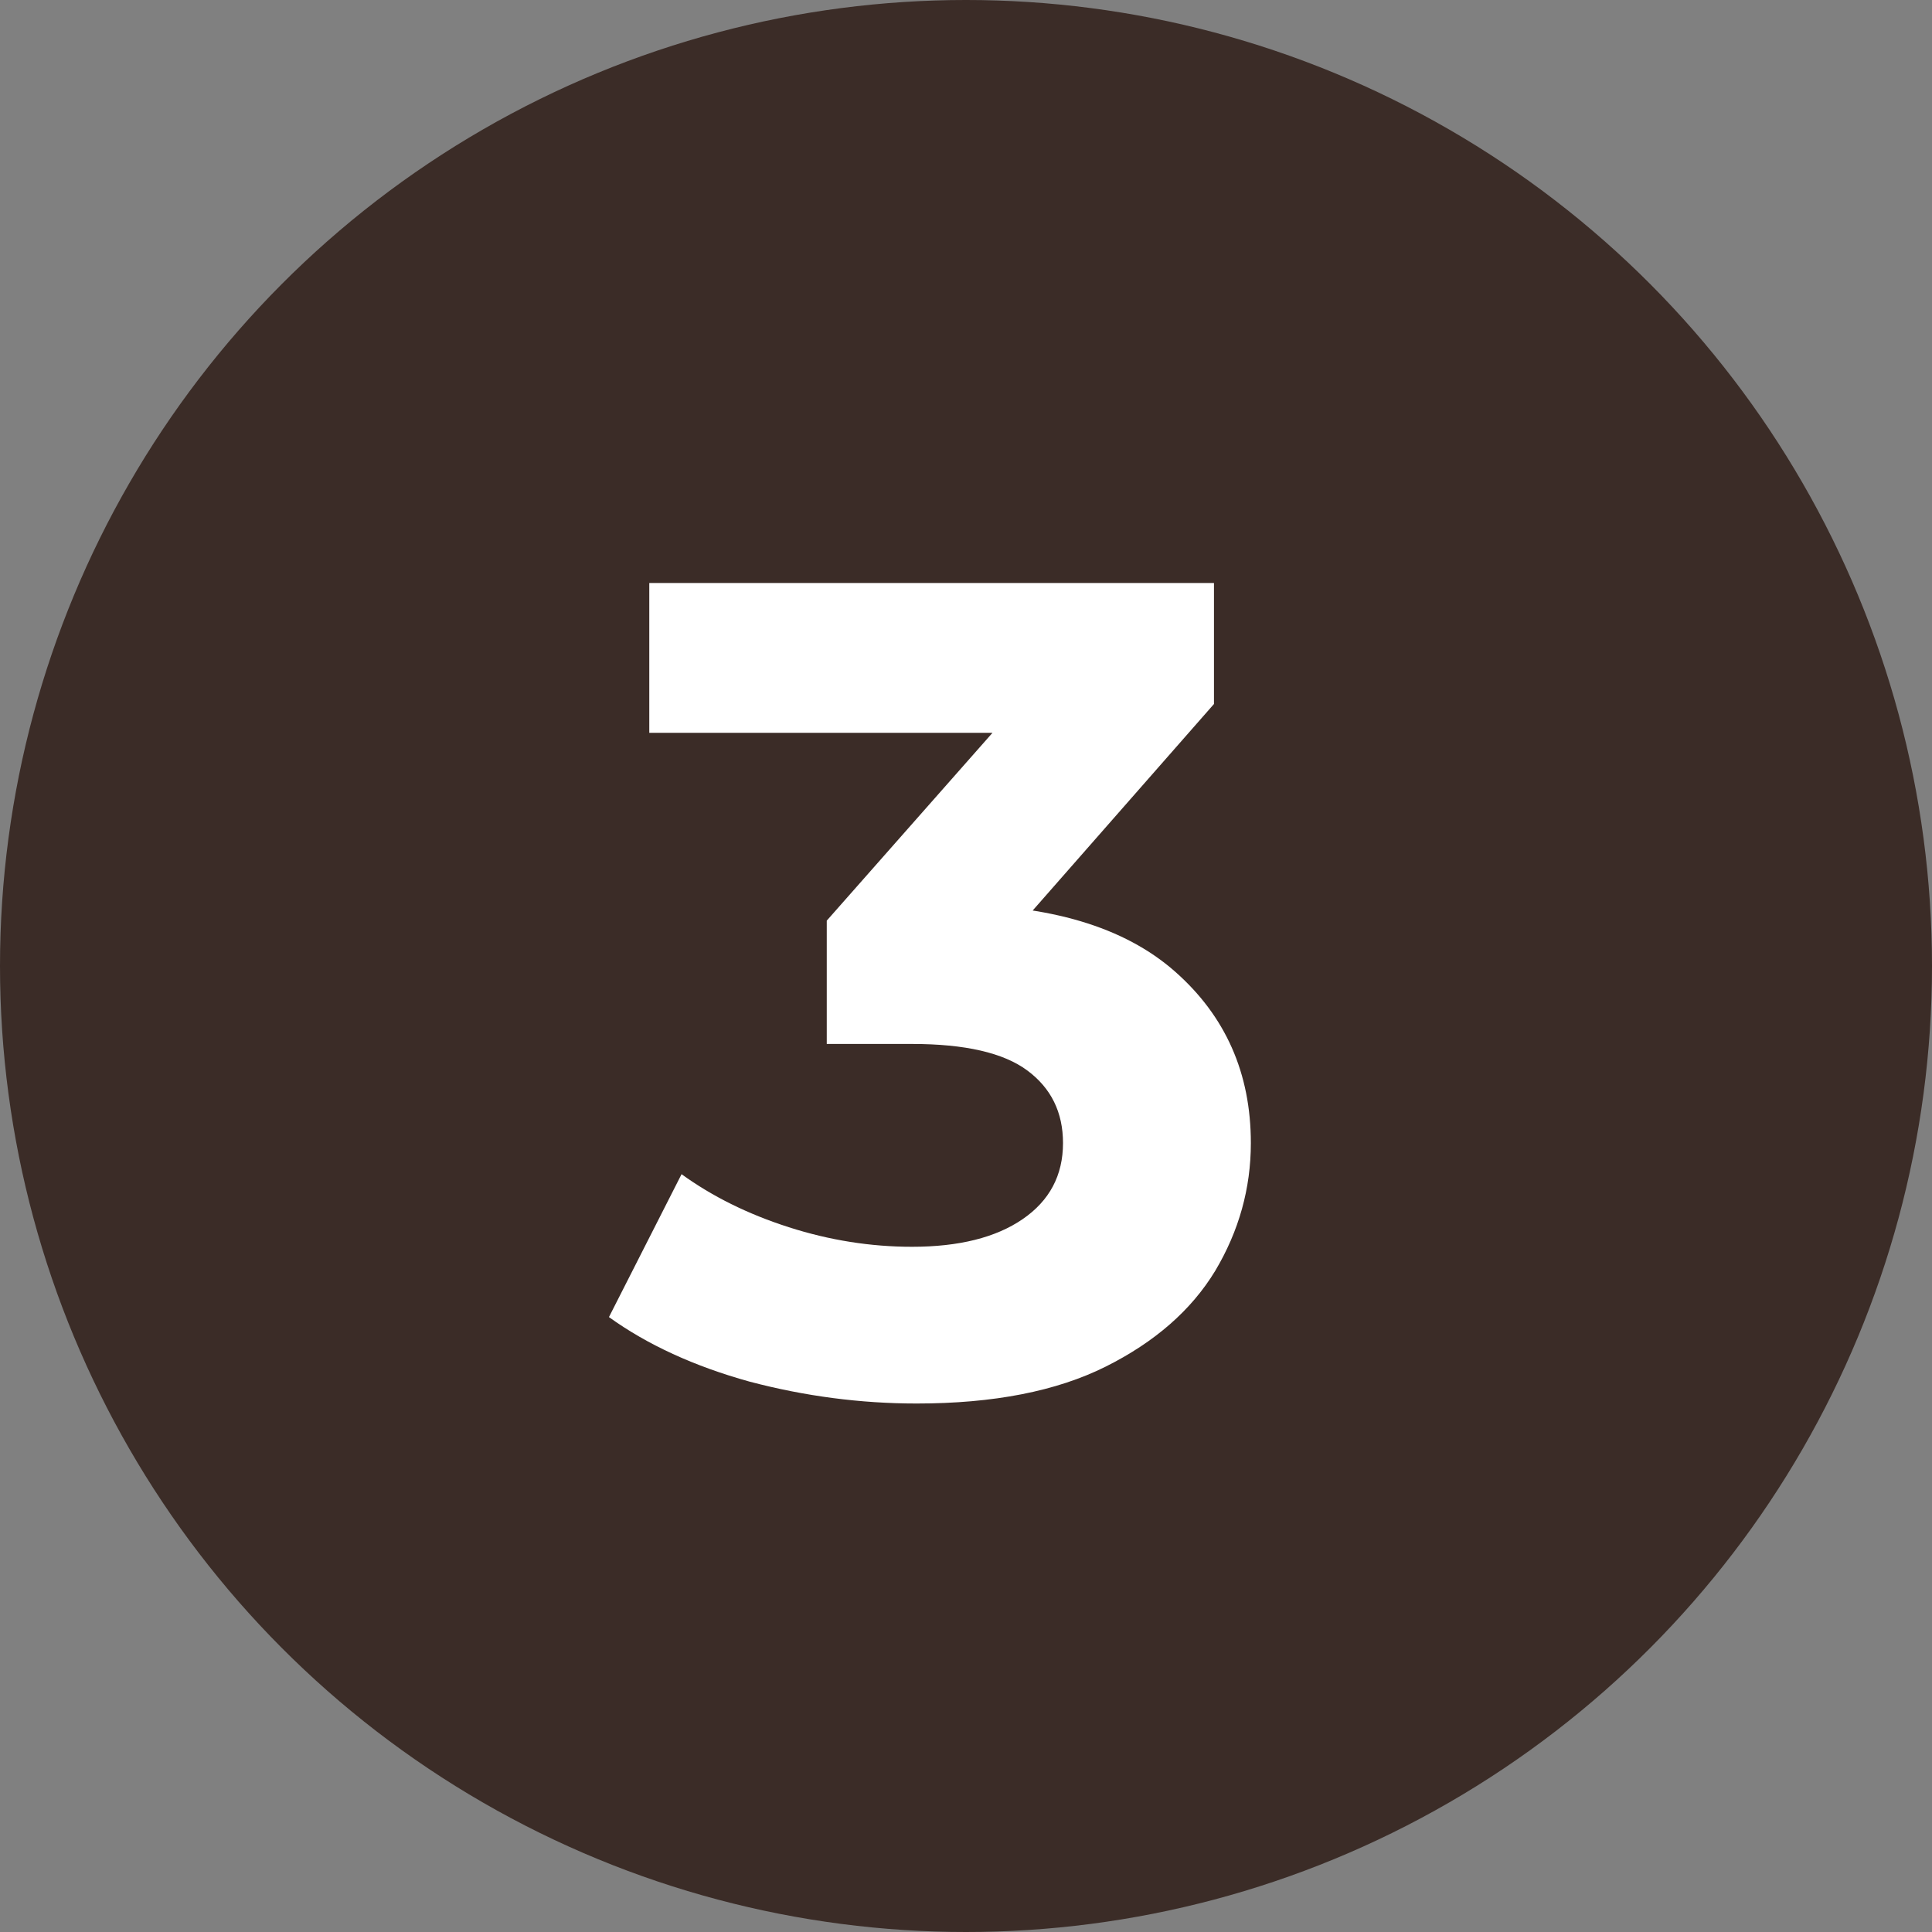
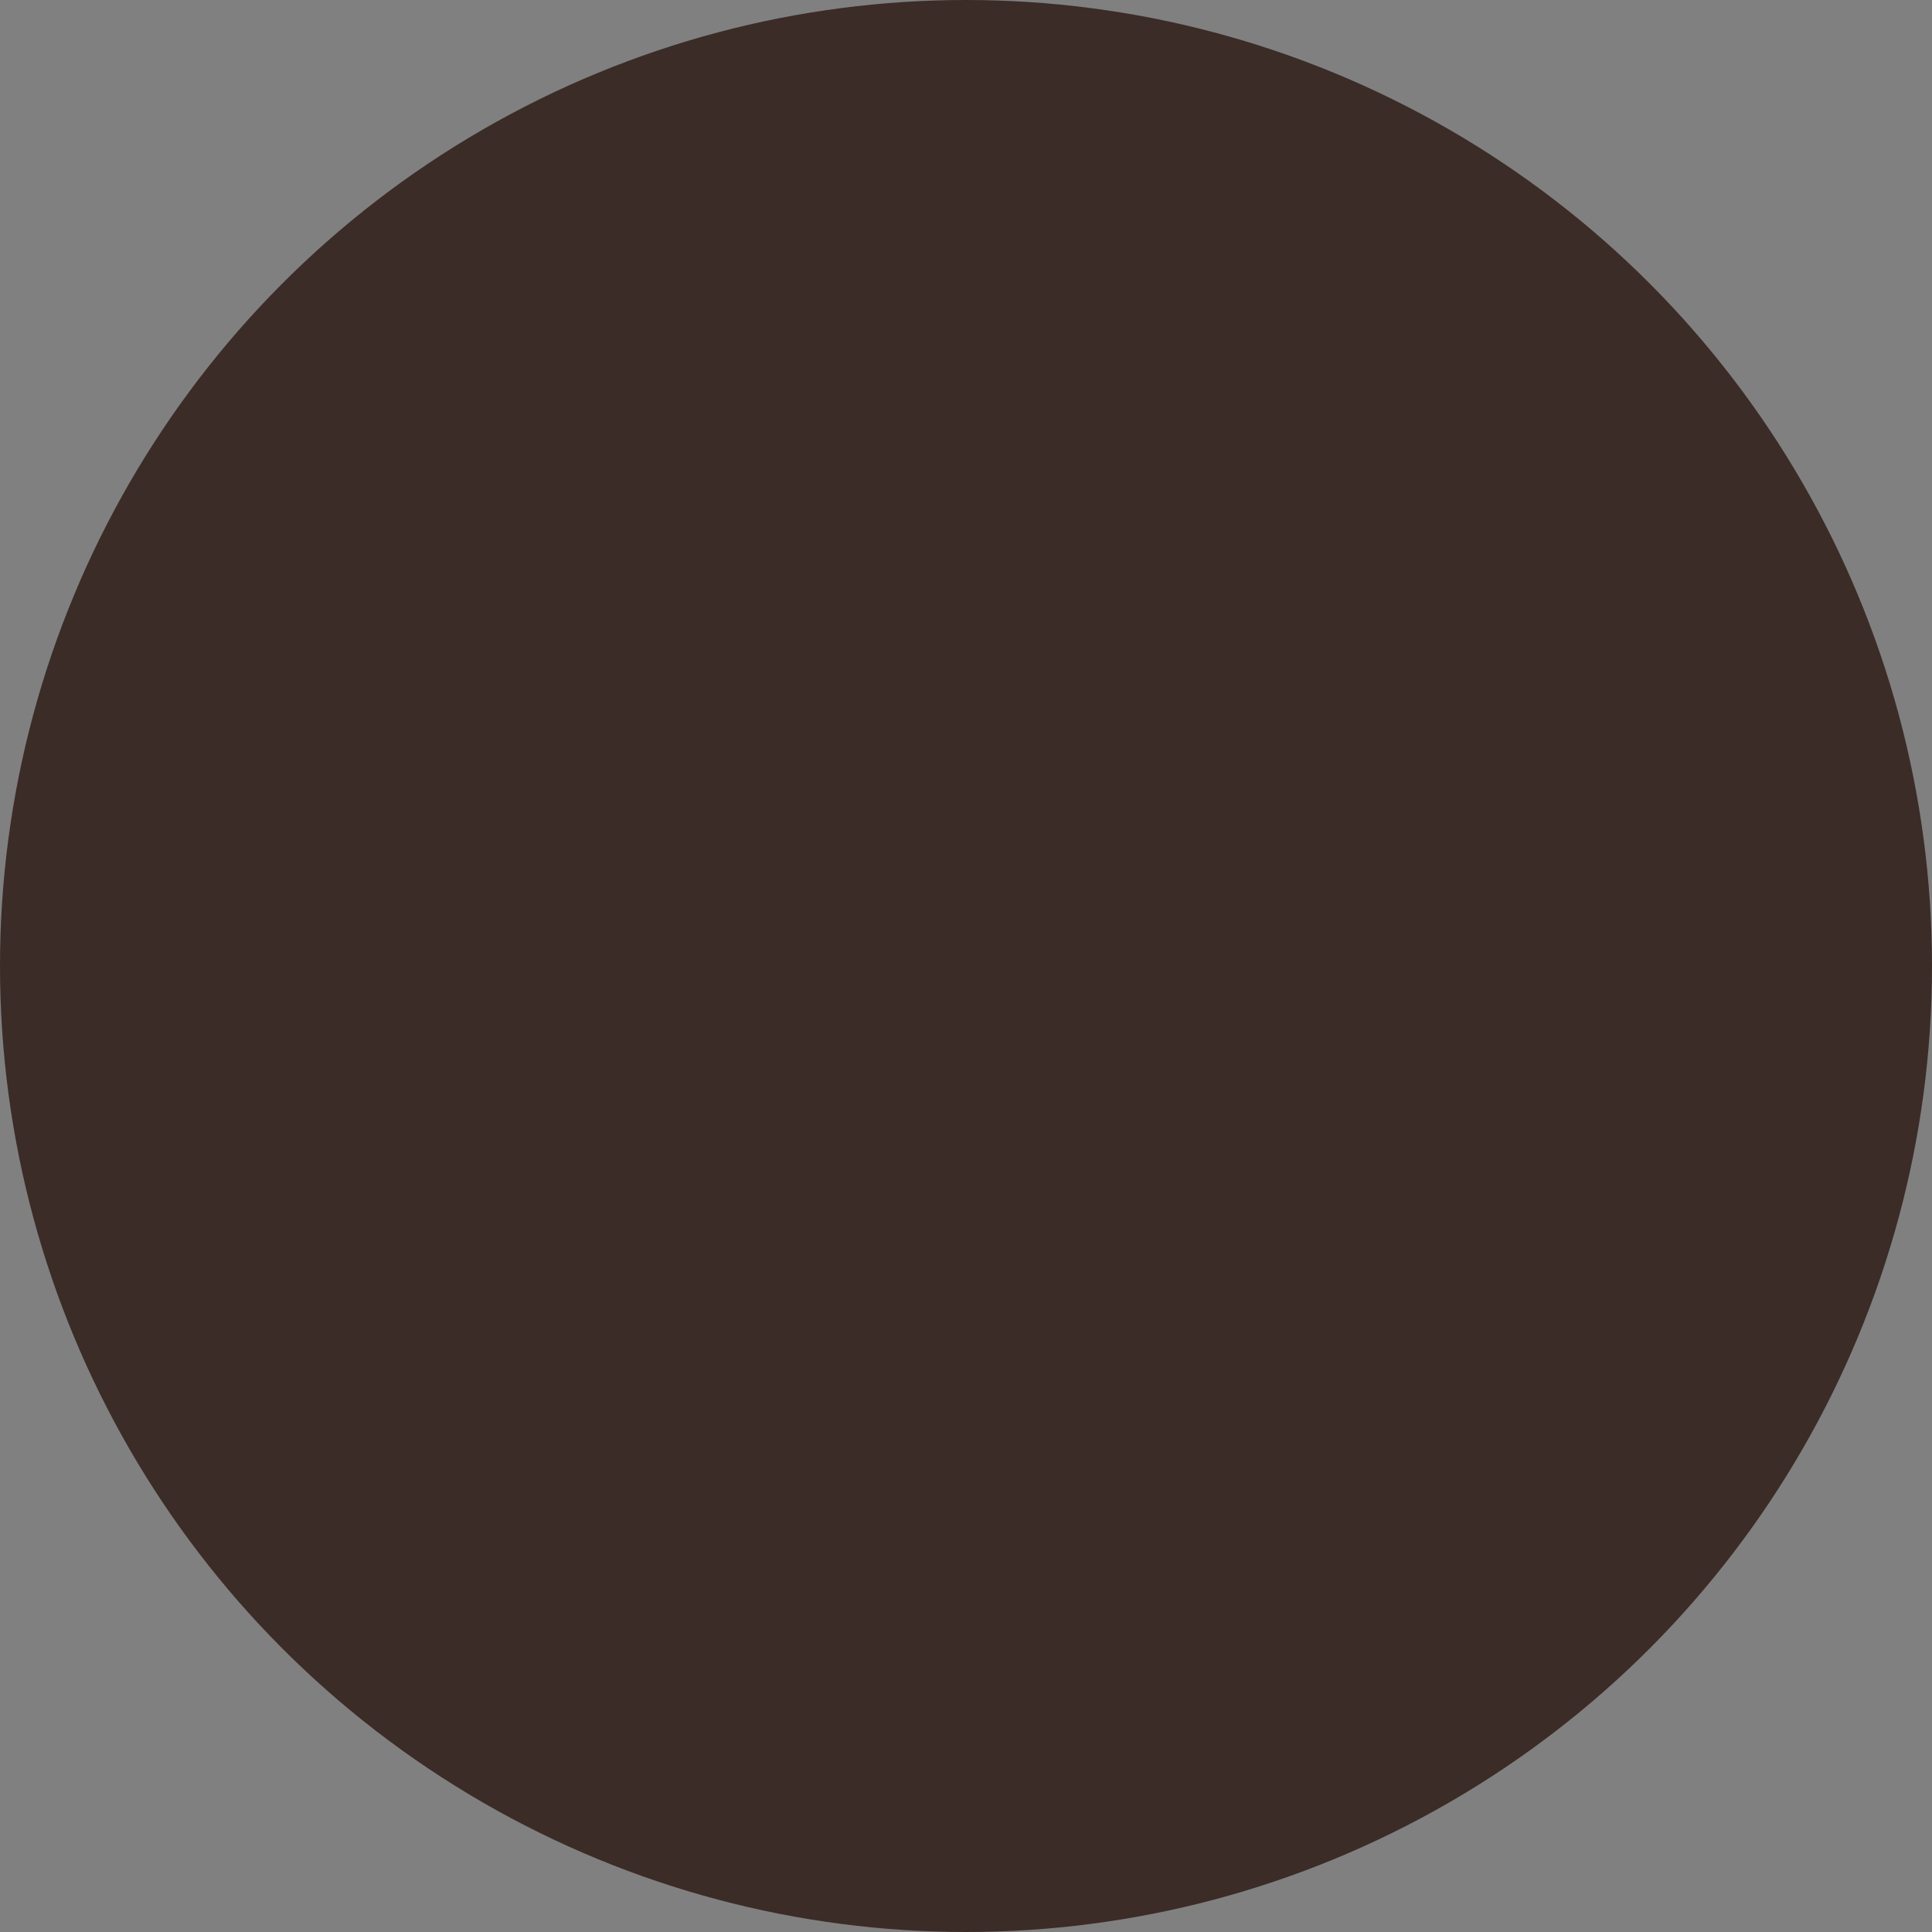
<svg xmlns="http://www.w3.org/2000/svg" width="57" height="57" viewBox="0 0 57 57" fill="none">
  <rect x="0" y="0" width="57" height="57" fill="#808080" stroke="none" />
  <circle cx="28.5" cy="28.5" r="28.5" fill="#3B2C27" />
-   <path d="M27.044 41.408C25.389 41.408 23.746 41.193 22.114 40.762C20.482 40.309 19.099 39.674 17.966 38.858L20.108 34.642C21.015 35.299 22.069 35.821 23.27 36.206C24.471 36.591 25.684 36.784 26.908 36.784C28.291 36.784 29.379 36.512 30.172 35.968C30.965 35.424 31.362 34.676 31.362 33.724C31.362 32.817 31.011 32.103 30.308 31.582C29.605 31.061 28.472 30.8 26.908 30.8H24.392V27.162L31.022 19.648L31.634 21.62H19.156V17.2H35.816V20.77L29.22 28.284L26.432 26.686H28.03C30.954 26.686 33.164 27.343 34.66 28.658C36.156 29.973 36.904 31.661 36.904 33.724C36.904 35.061 36.553 36.319 35.85 37.498C35.147 38.654 34.071 39.595 32.62 40.32C31.169 41.045 29.311 41.408 27.044 41.408Z" fill="white" />
</svg>